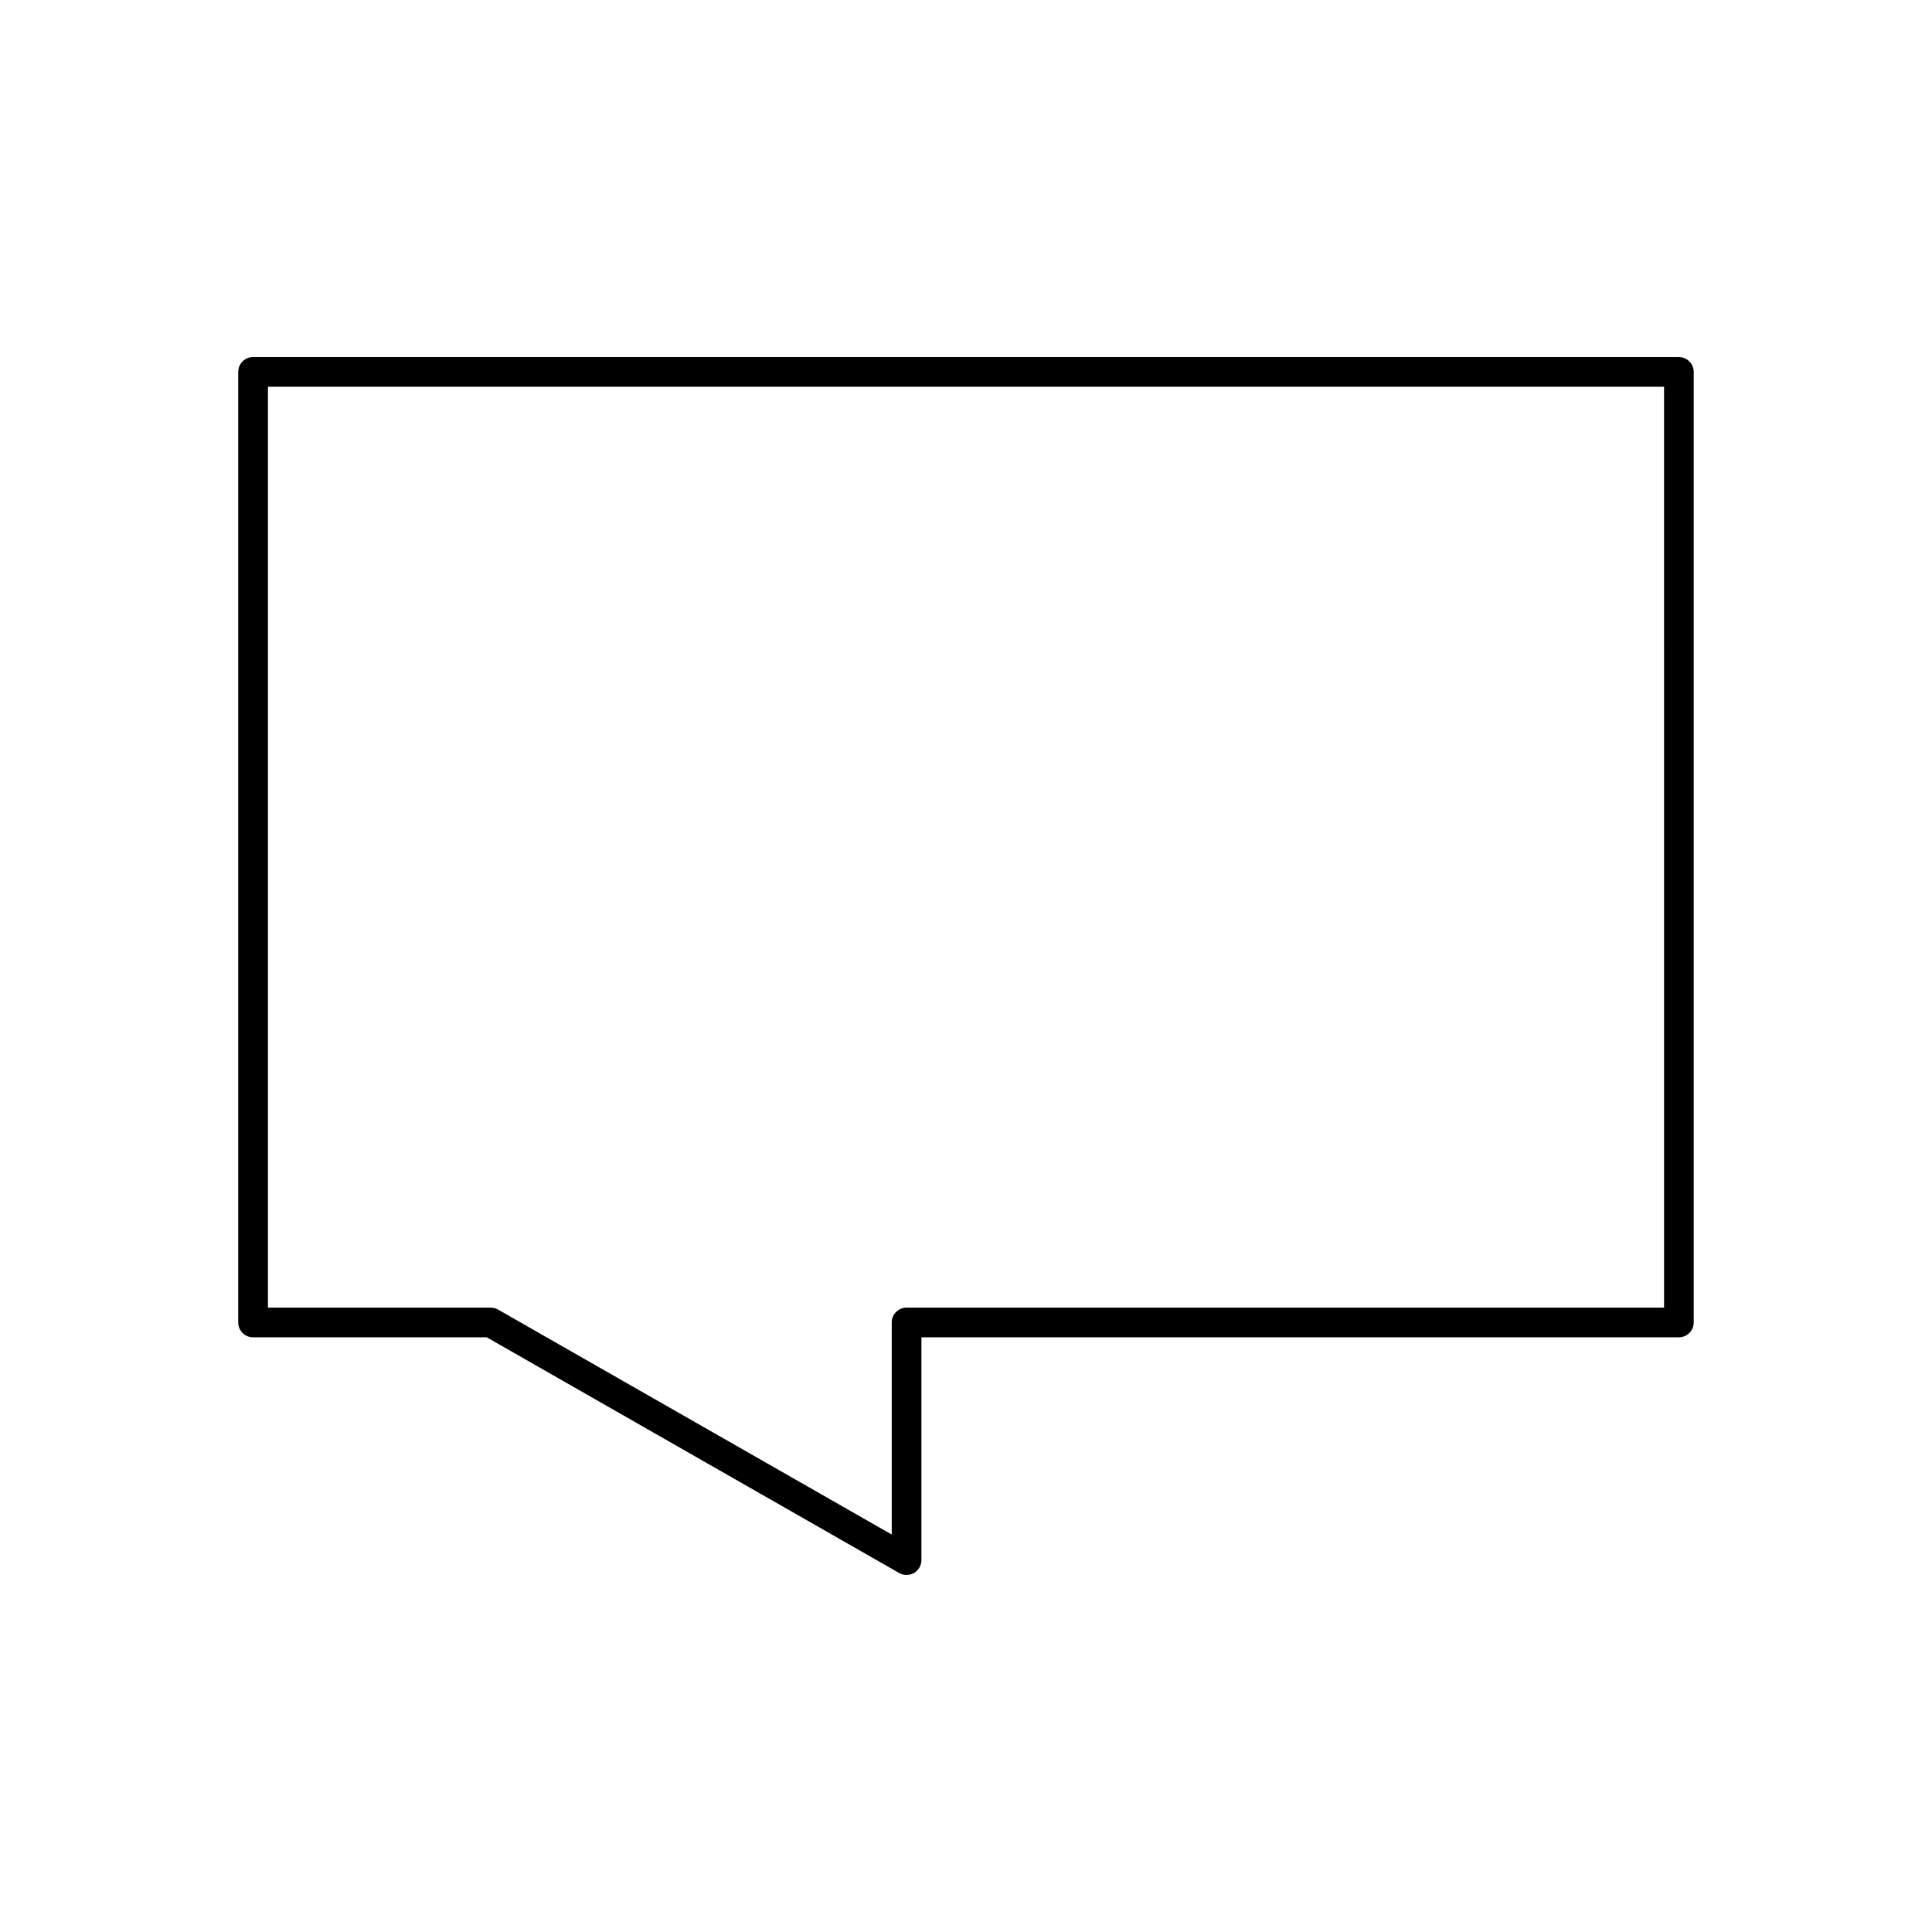
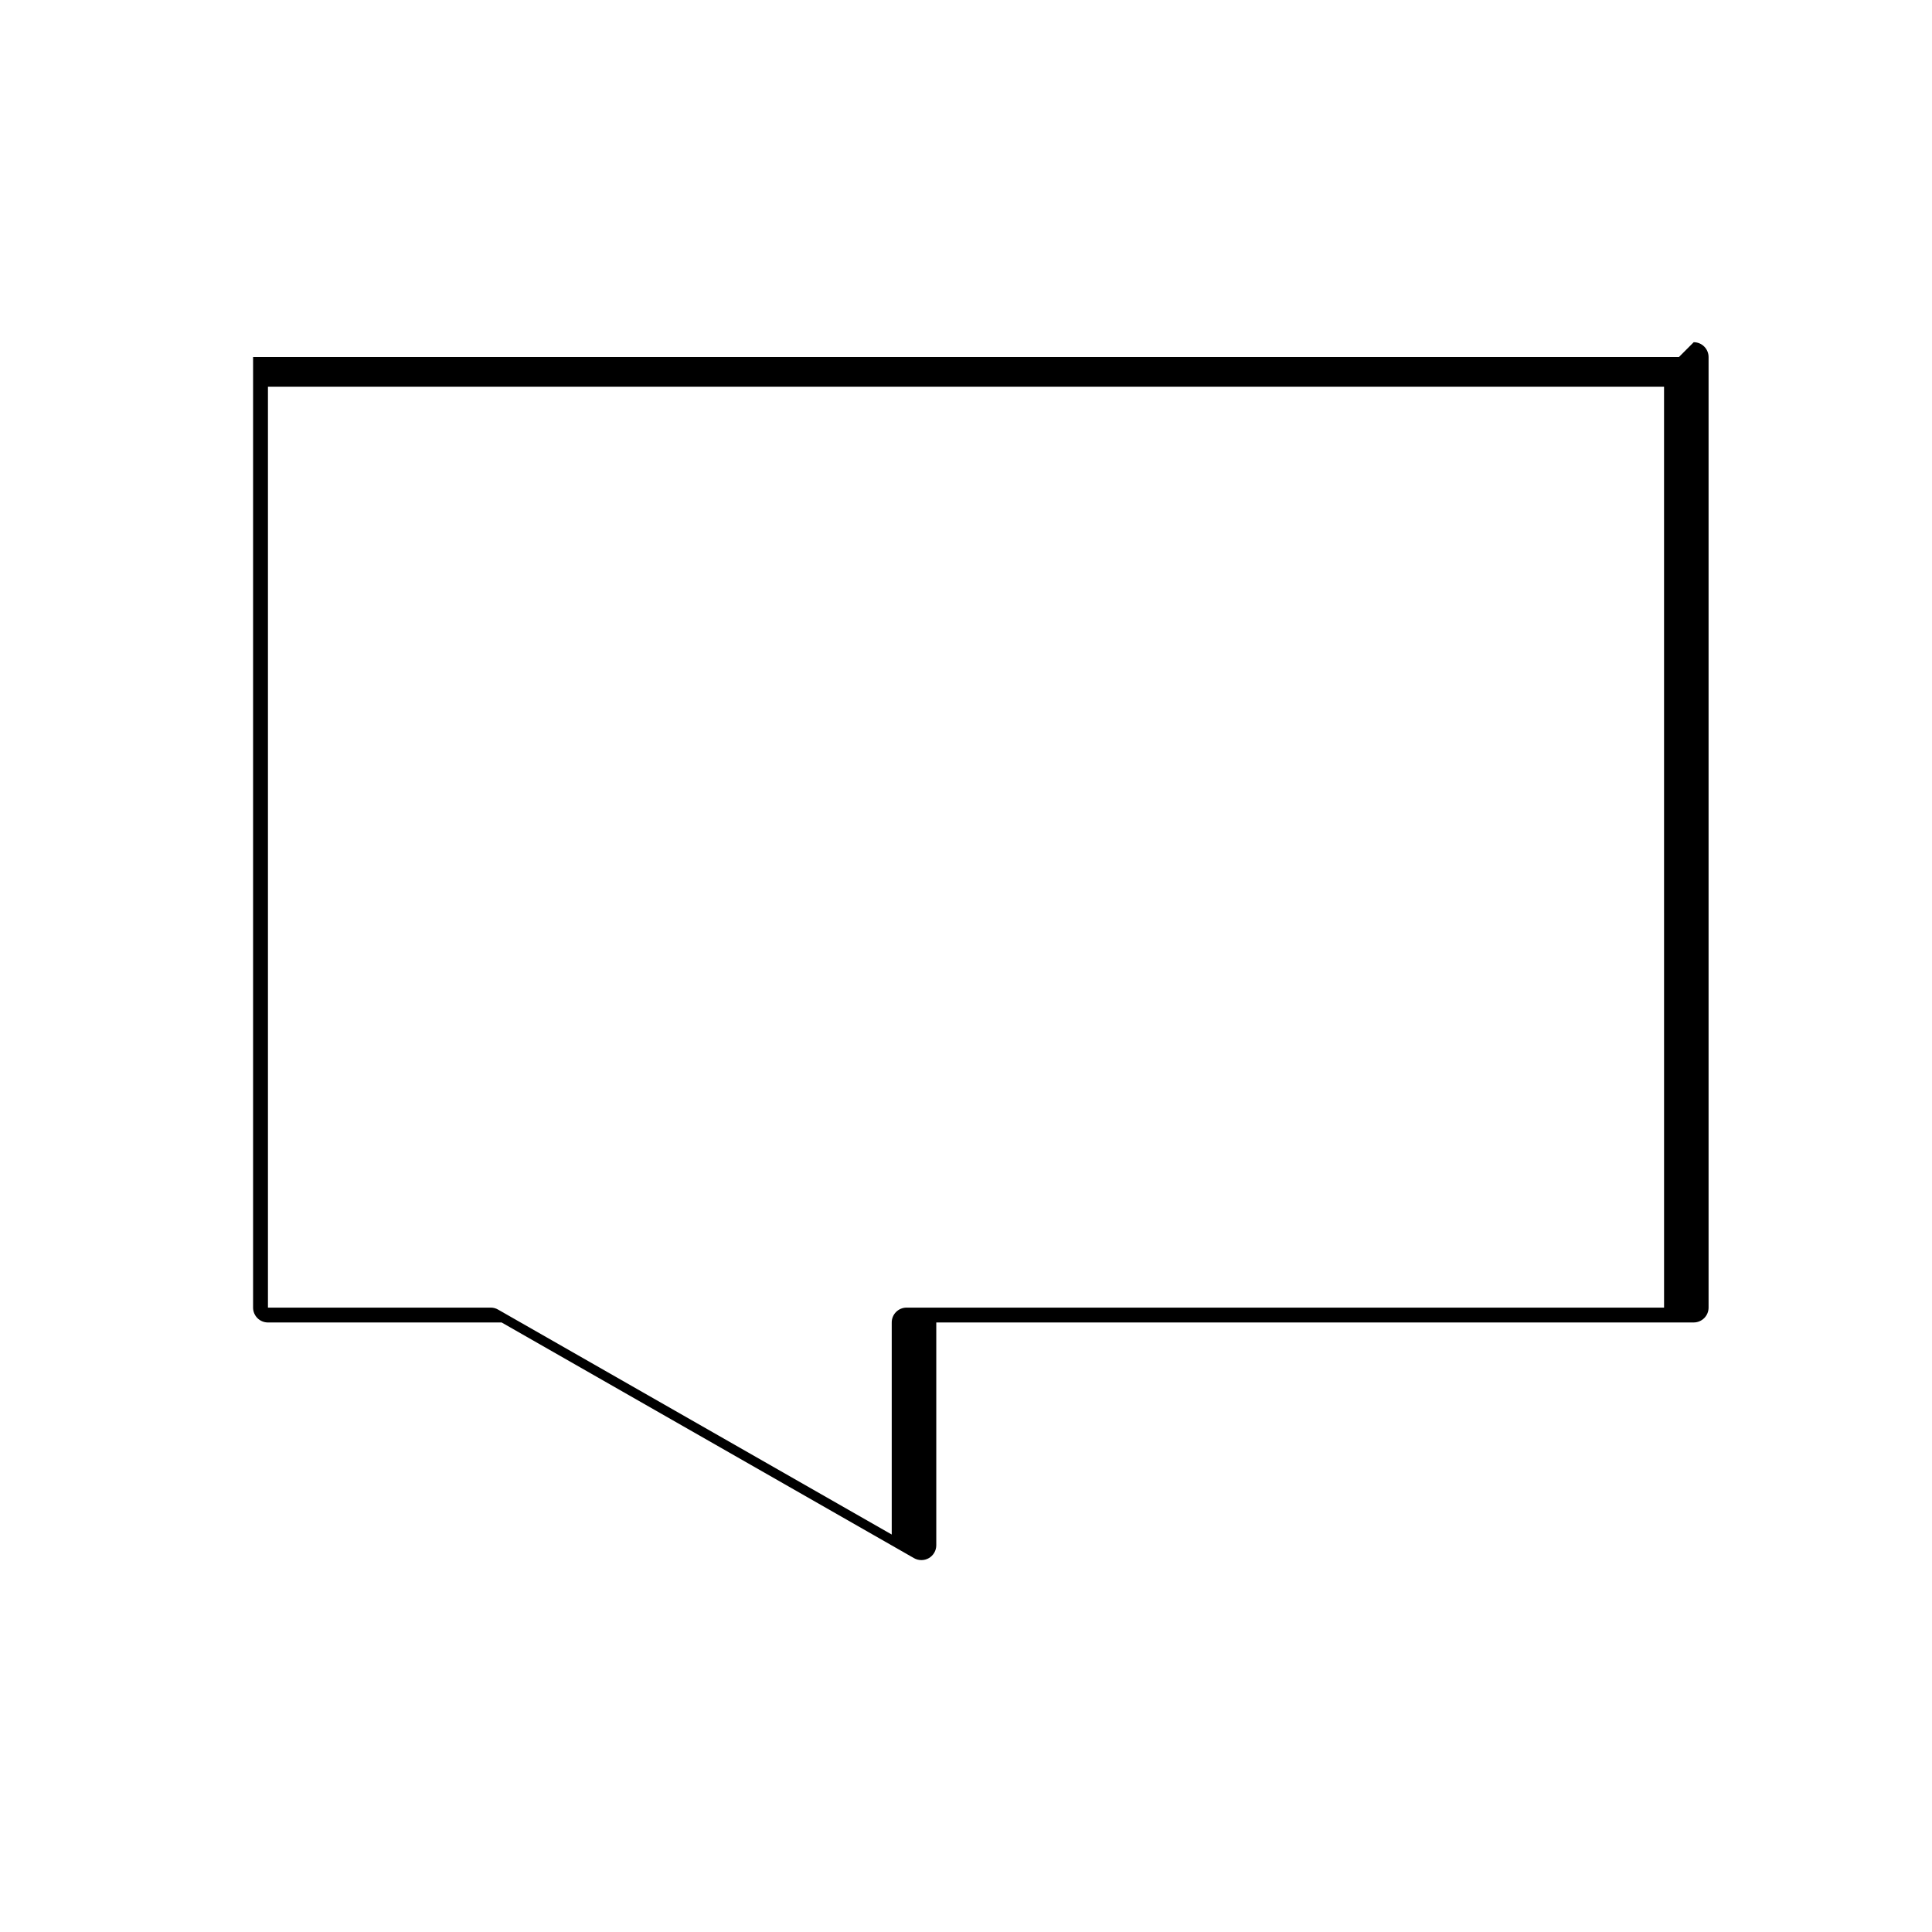
<svg xmlns="http://www.w3.org/2000/svg" fill="#000000" width="800px" height="800px" version="1.1" viewBox="144 144 512 512">
-   <path d="m588.93 238.62h-377.86c-2.172 0-3.938 1.762-3.938 3.938v251.91c0 2.172 1.762 3.938 3.938 3.938h61.93l109.3 62.465c0.605 0.344 1.281 0.508 1.949 0.508 0.684 0 1.363-0.172 1.977-0.527 1.211-0.707 1.961-2 1.961-3.41v-59.039h200.73c2.172 0 3.938-1.762 3.938-3.938v-251.9c0-2.172-1.762-3.938-3.938-3.938zm-3.934 251.91h-200.74c-2.172 0-3.938 1.762-3.938 3.938v56.199l-104.32-59.613c-0.598-0.352-1.266-0.523-1.949-0.523h-59.039v-244.03h369.98z" />
+   <path d="m588.93 238.62h-377.86v251.91c0 2.172 1.762 3.938 3.938 3.938h61.93l109.3 62.465c0.605 0.344 1.281 0.508 1.949 0.508 0.684 0 1.363-0.172 1.977-0.527 1.211-0.707 1.961-2 1.961-3.41v-59.039h200.73c2.172 0 3.938-1.762 3.938-3.938v-251.9c0-2.172-1.762-3.938-3.938-3.938zm-3.934 251.91h-200.74c-2.172 0-3.938 1.762-3.938 3.938v56.199l-104.32-59.613c-0.598-0.352-1.266-0.523-1.949-0.523h-59.039v-244.03h369.98z" />
</svg>